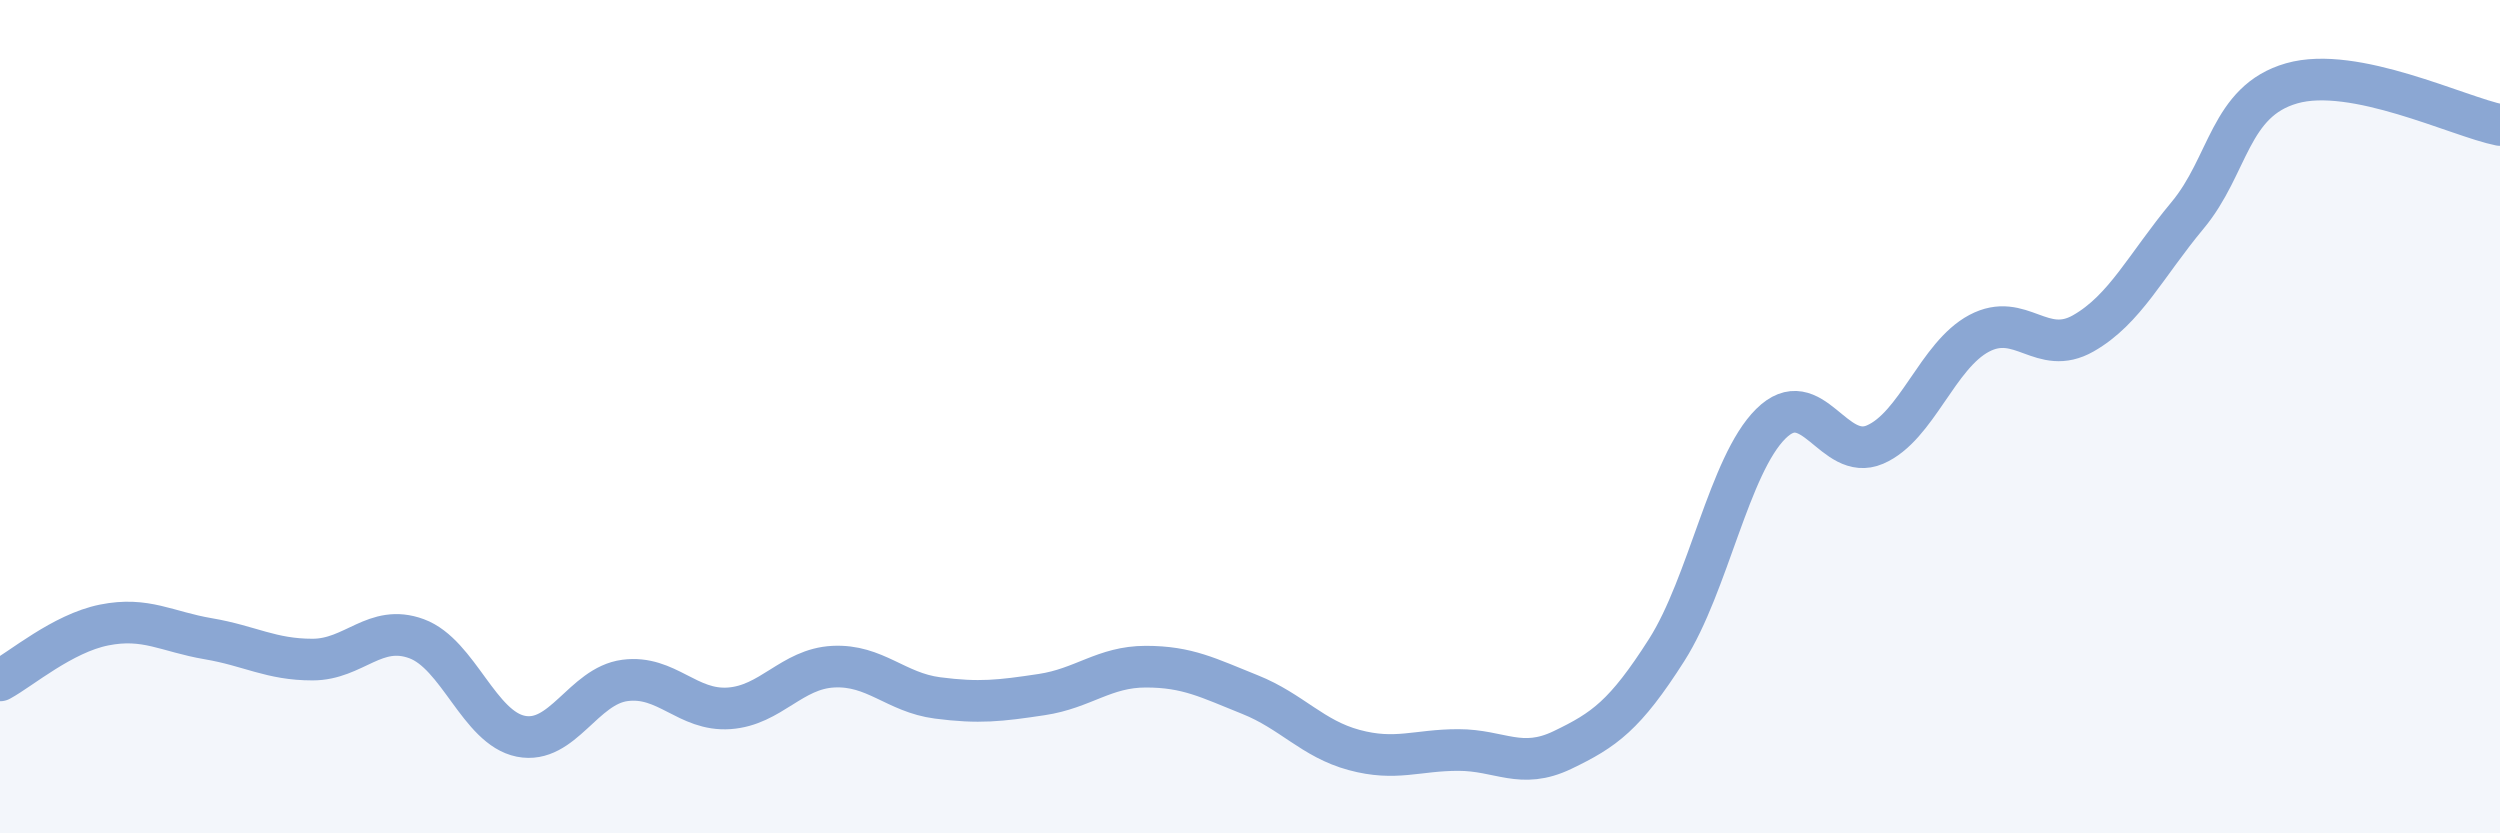
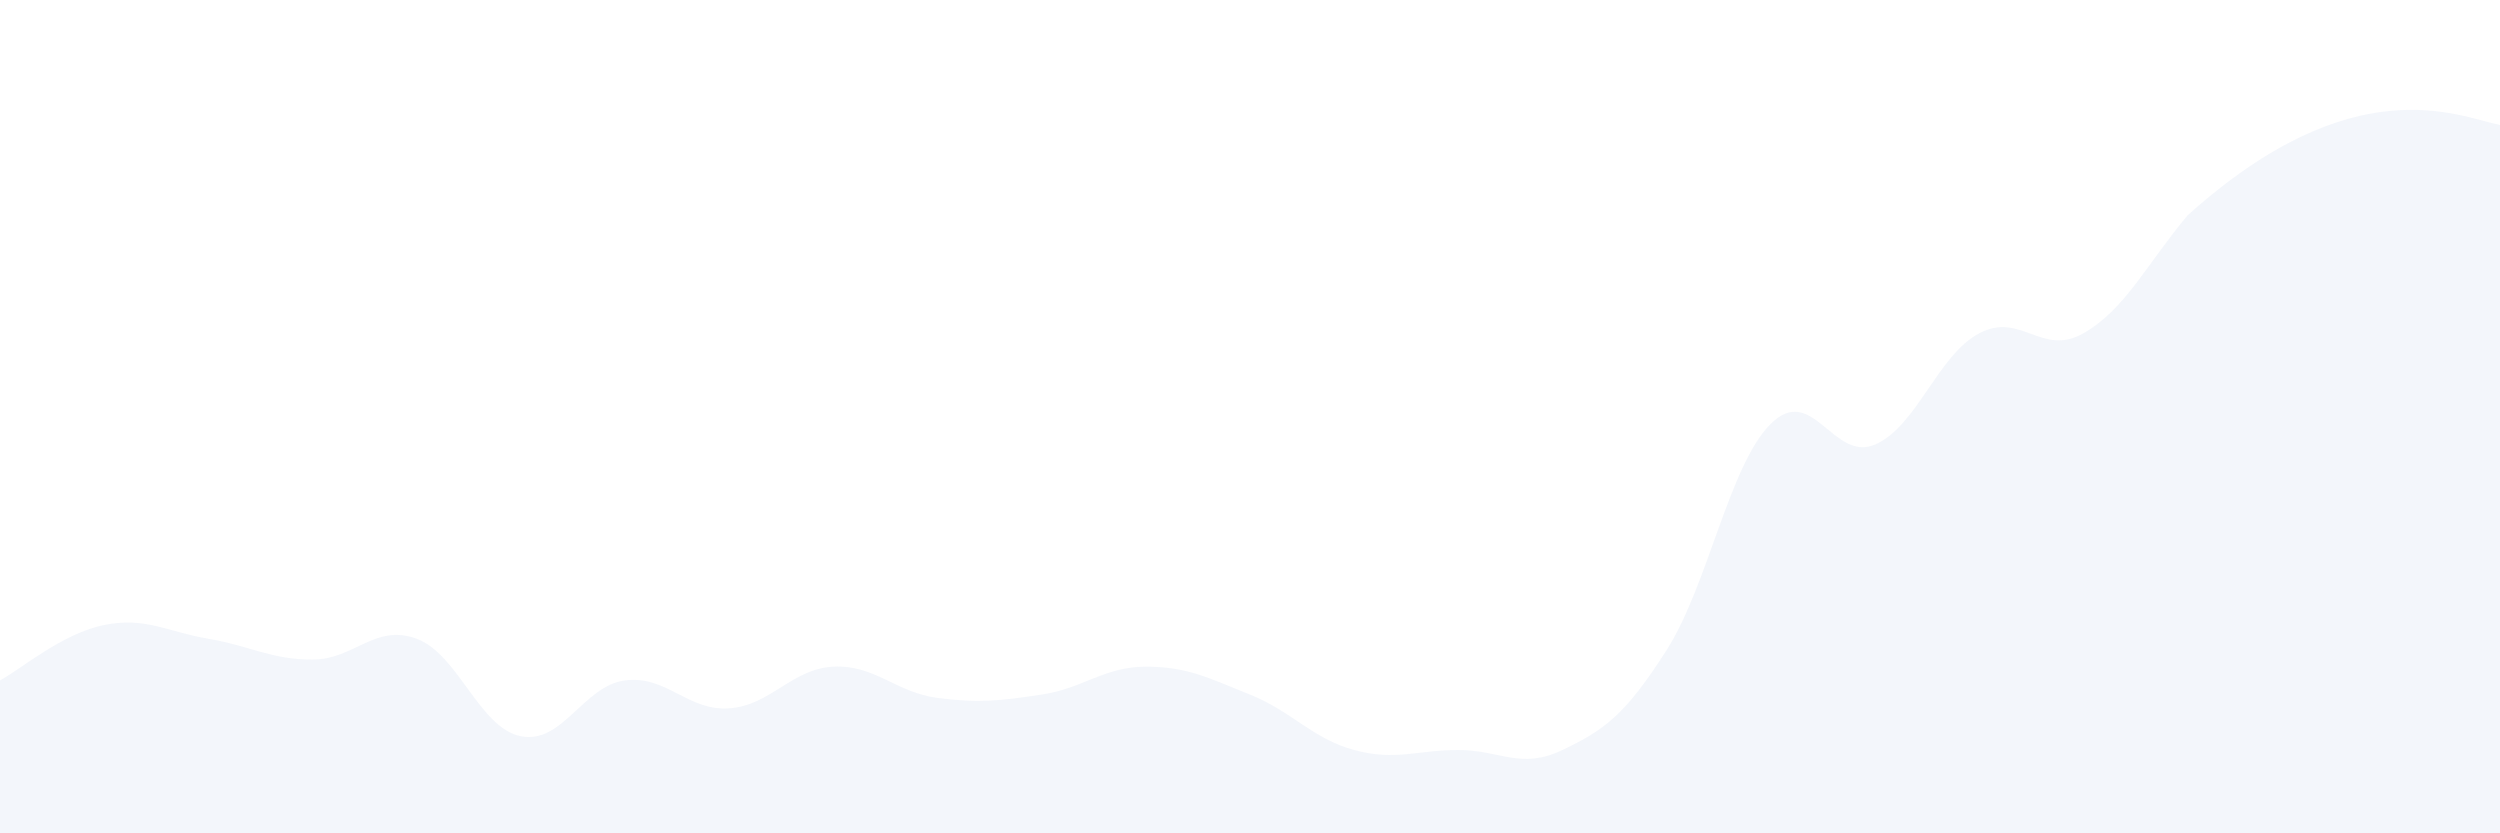
<svg xmlns="http://www.w3.org/2000/svg" width="60" height="20" viewBox="0 0 60 20">
-   <path d="M 0,16.33 C 0.5,16.06 1.5,15.2 2.5,15 C 3.5,14.8 4,15.16 5,15.33 C 6,15.5 6.5,15.83 7.5,15.83 C 8.5,15.83 9,14.96 10,15.33 C 11,15.7 11.5,17.47 12.5,17.67 C 13.5,17.87 14,16.46 15,16.33 C 16,16.2 16.5,17.07 17.5,17 C 18.5,16.93 19,16.05 20,16 C 21,15.95 21.5,16.62 22.5,16.75 C 23.5,16.88 24,16.82 25,16.67 C 26,16.52 26.5,16 27.5,16 C 28.5,16 29,16.27 30,16.67 C 31,17.07 31.5,17.73 32.5,18 C 33.5,18.27 34,18 35,18 C 36,18 36.5,18.48 37.5,18 C 38.5,17.52 39,17.17 40,15.6 C 41,14.03 41.5,11.16 42.5,10.17 C 43.5,9.18 44,11.1 45,10.67 C 46,10.24 46.5,8.53 47.5,8 C 48.5,7.47 49,8.57 50,8 C 51,7.43 51.5,6.37 52.5,5.17 C 53.5,3.97 53.5,2.43 55,2 C 56.5,1.57 59,2.8 60,3L60 20L0 20Z" fill="#8ba7d3" opacity="0.1" stroke-linecap="round" stroke-linejoin="round" />
-   <path d="M 0,16.33 C 0.5,16.06 1.5,15.2 2.5,15 C 3.5,14.8 4,15.16 5,15.33 C 6,15.5 6.5,15.83 7.5,15.83 C 8.5,15.83 9,14.96 10,15.33 C 11,15.7 11.5,17.47 12.5,17.67 C 13.5,17.87 14,16.46 15,16.33 C 16,16.2 16.5,17.07 17.5,17 C 18.5,16.93 19,16.05 20,16 C 21,15.95 21.5,16.62 22.5,16.75 C 23.5,16.88 24,16.82 25,16.67 C 26,16.52 26.5,16 27.5,16 C 28.5,16 29,16.27 30,16.67 C 31,17.07 31.5,17.73 32.5,18 C 33.5,18.27 34,18 35,18 C 36,18 36.5,18.48 37.5,18 C 38.5,17.52 39,17.17 40,15.6 C 41,14.03 41.5,11.16 42.5,10.17 C 43.5,9.18 44,11.1 45,10.67 C 46,10.24 46.5,8.53 47.5,8 C 48.5,7.47 49,8.57 50,8 C 51,7.43 51.5,6.37 52.5,5.17 C 53.5,3.97 53.5,2.43 55,2 C 56.5,1.57 59,2.8 60,3" stroke="#8ba7d3" stroke-width="1" fill="none" stroke-linecap="round" stroke-linejoin="round" />
+   <path d="M 0,16.33 C 0.5,16.06 1.5,15.2 2.5,15 C 3.5,14.8 4,15.16 5,15.33 C 6,15.5 6.5,15.83 7.5,15.83 C 8.5,15.83 9,14.96 10,15.33 C 11,15.7 11.5,17.47 12.5,17.67 C 13.5,17.87 14,16.46 15,16.33 C 16,16.2 16.5,17.07 17.5,17 C 18.5,16.93 19,16.05 20,16 C 21,15.95 21.5,16.62 22.5,16.75 C 23.5,16.88 24,16.82 25,16.67 C 26,16.52 26.5,16 27.5,16 C 28.5,16 29,16.27 30,16.67 C 31,17.07 31.5,17.73 32.5,18 C 33.5,18.27 34,18 35,18 C 36,18 36.5,18.48 37.5,18 C 38.5,17.52 39,17.17 40,15.6 C 41,14.03 41.5,11.16 42.5,10.17 C 43.5,9.18 44,11.1 45,10.67 C 46,10.24 46.5,8.53 47.5,8 C 48.5,7.47 49,8.57 50,8 C 51,7.43 51.5,6.37 52.5,5.17 C 56.5,1.57 59,2.8 60,3L60 20L0 20Z" fill="#8ba7d3" opacity="0.1" stroke-linecap="round" stroke-linejoin="round" />
</svg>